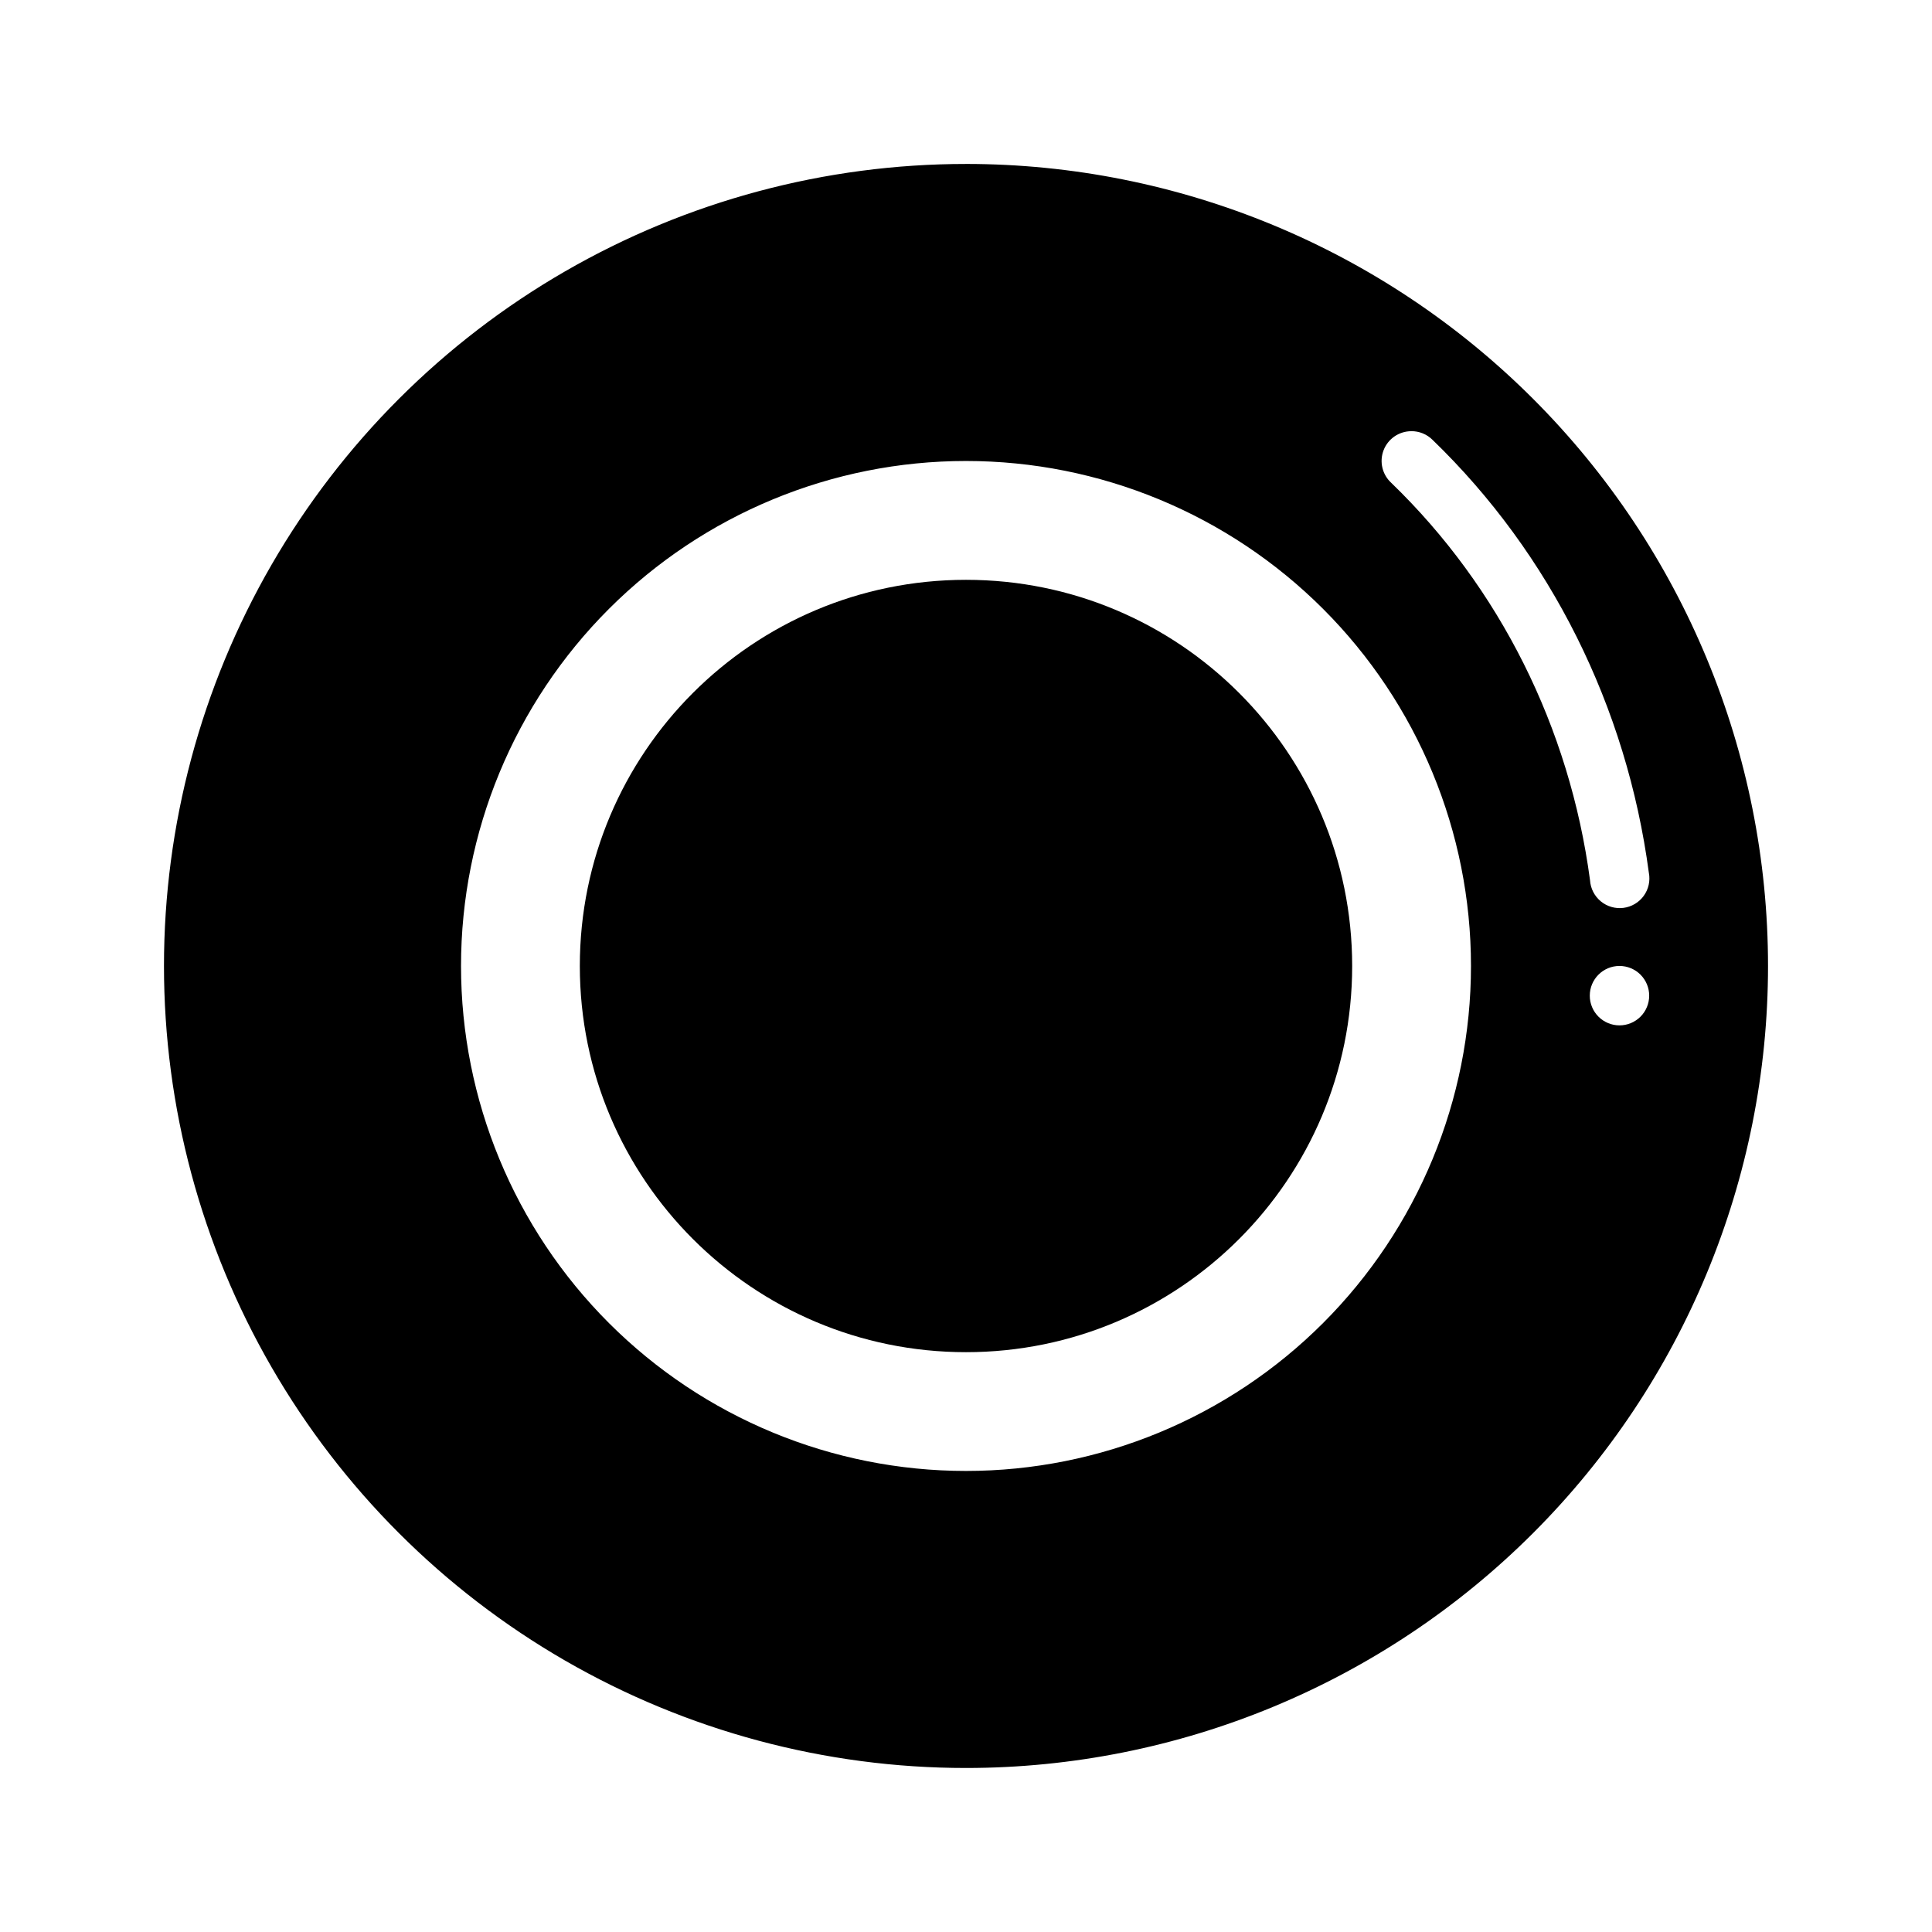
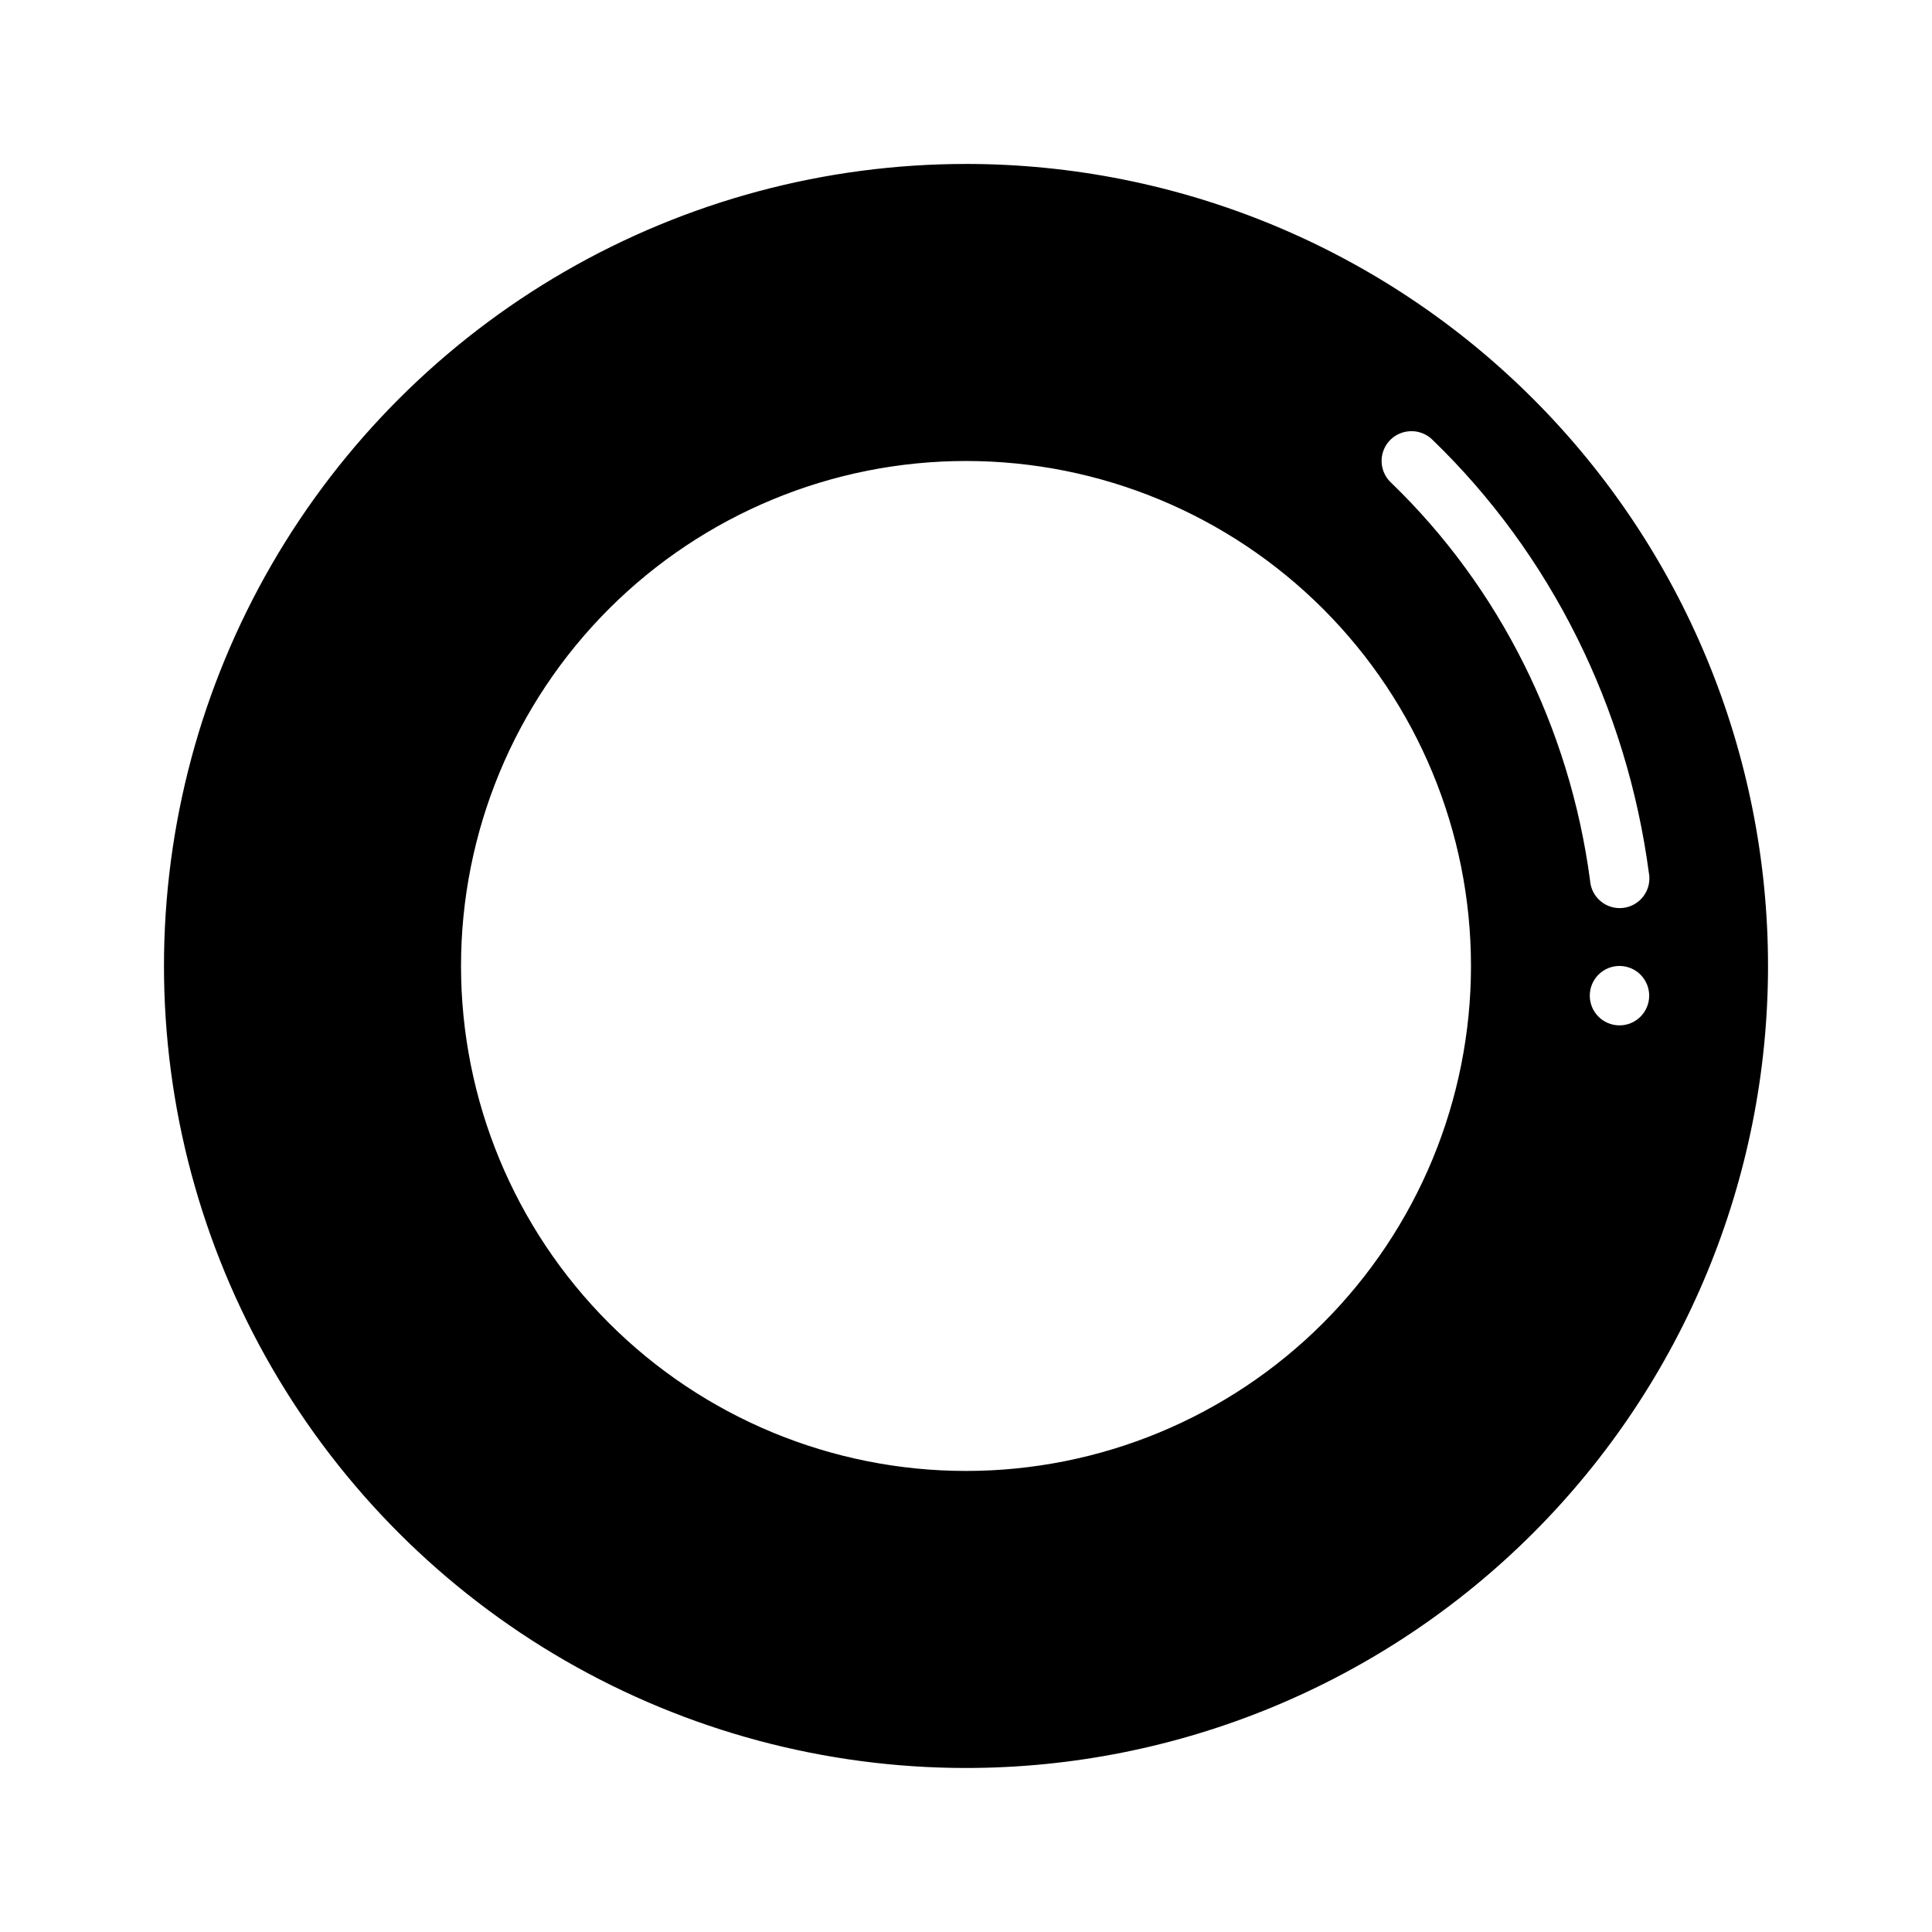
<svg xmlns="http://www.w3.org/2000/svg" fill="#000000" width="800px" height="800px" version="1.1" viewBox="144 144 512 512">
  <g>
    <path d="m400 187.45c-37.312 0-73.961 9.82-106.27 28.473-32.312 18.656-59.141 45.488-77.797 77.797-18.656 32.312-28.477 68.965-28.477 106.27s9.82 73.961 28.477 106.27c18.656 32.309 45.484 59.141 77.797 77.797 32.312 18.652 68.961 28.477 106.27 28.477 56.367 0 110.43-22.395 150.29-62.254 39.859-39.859 62.254-93.922 62.254-150.29s-22.395-110.43-62.254-150.29c-39.859-39.863-93.922-62.254-150.29-62.254zm117.96 70.816c2.129-0.031 4.184 0.801 5.688 2.309 31.262 30.199 51.469 70.789 57.316 114.73l0.004 0.004c0.406 2.137-0.086 4.344-1.363 6.106-1.277 1.758-3.227 2.91-5.383 3.184-2.16 0.273-4.332-0.359-6.008-1.746-1.676-1.387-2.703-3.402-2.84-5.574-5.391-40.484-24.004-77.621-52.645-105.29h0.004c-2.41-2.18-3.234-5.613-2.078-8.645 1.156-3.035 4.059-5.047 7.309-5.07zm-117.96 7.902c35.492 0 69.531 14.102 94.629 39.195 25.094 25.098 39.195 59.137 39.195 94.629 0 35.492-14.102 69.531-39.195 94.629-25.098 25.098-59.137 39.195-94.629 39.195s-69.531-14.098-94.629-39.195-39.195-59.137-39.195-94.629c0-35.492 14.098-69.531 39.195-94.629 25.098-25.094 59.137-39.195 94.629-39.195zm173.18 133.82c2.086 0 4.09 0.828 5.566 2.305 1.477 1.477 2.305 3.481 2.305 5.566 0 2.09-0.828 4.094-2.305 5.57s-3.481 2.305-5.566 2.305c-2.09 0-4.09-0.828-5.566-2.305-1.477-1.477-2.309-3.481-2.305-5.57 0-4.348 3.523-7.871 7.871-7.871z" />
-     <path d="m502.34 400c0 56.516-45.82 102.34-102.34 102.34-56.52 0-102.34-45.82-102.34-102.34 0-56.52 45.816-102.34 102.34-102.34 56.516 0 102.34 45.816 102.34 102.34" />
  </g>
</svg>